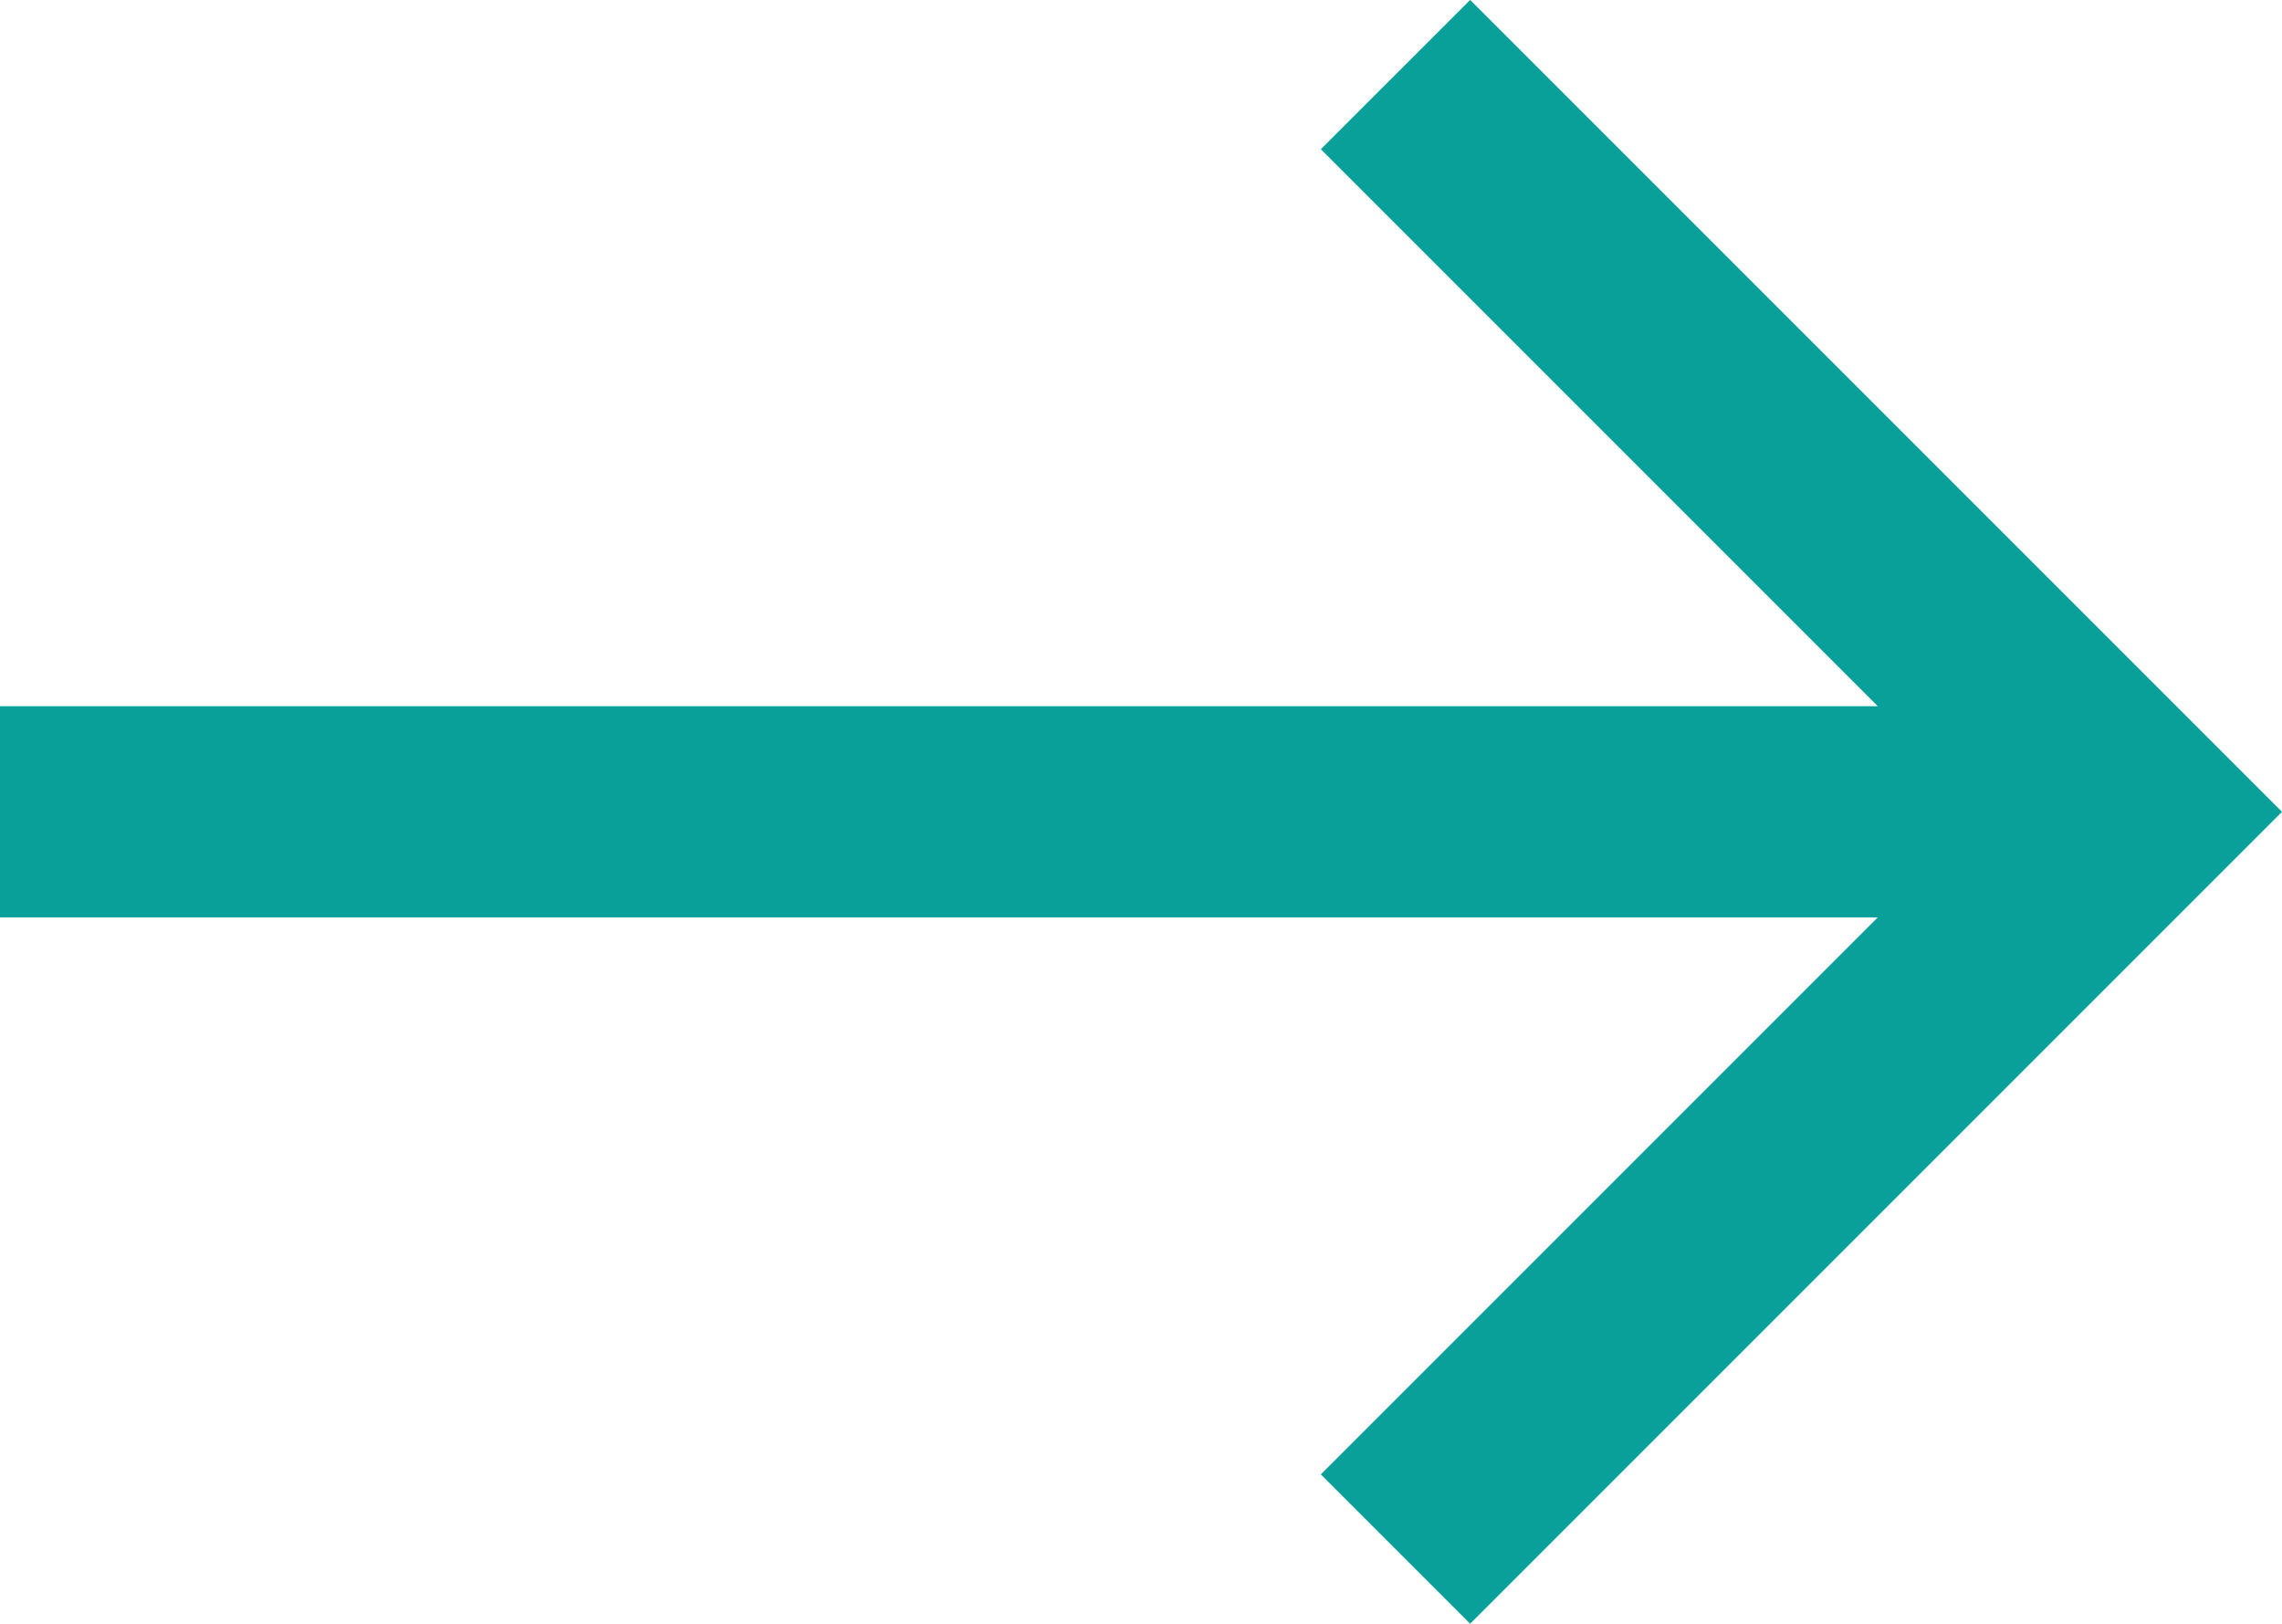
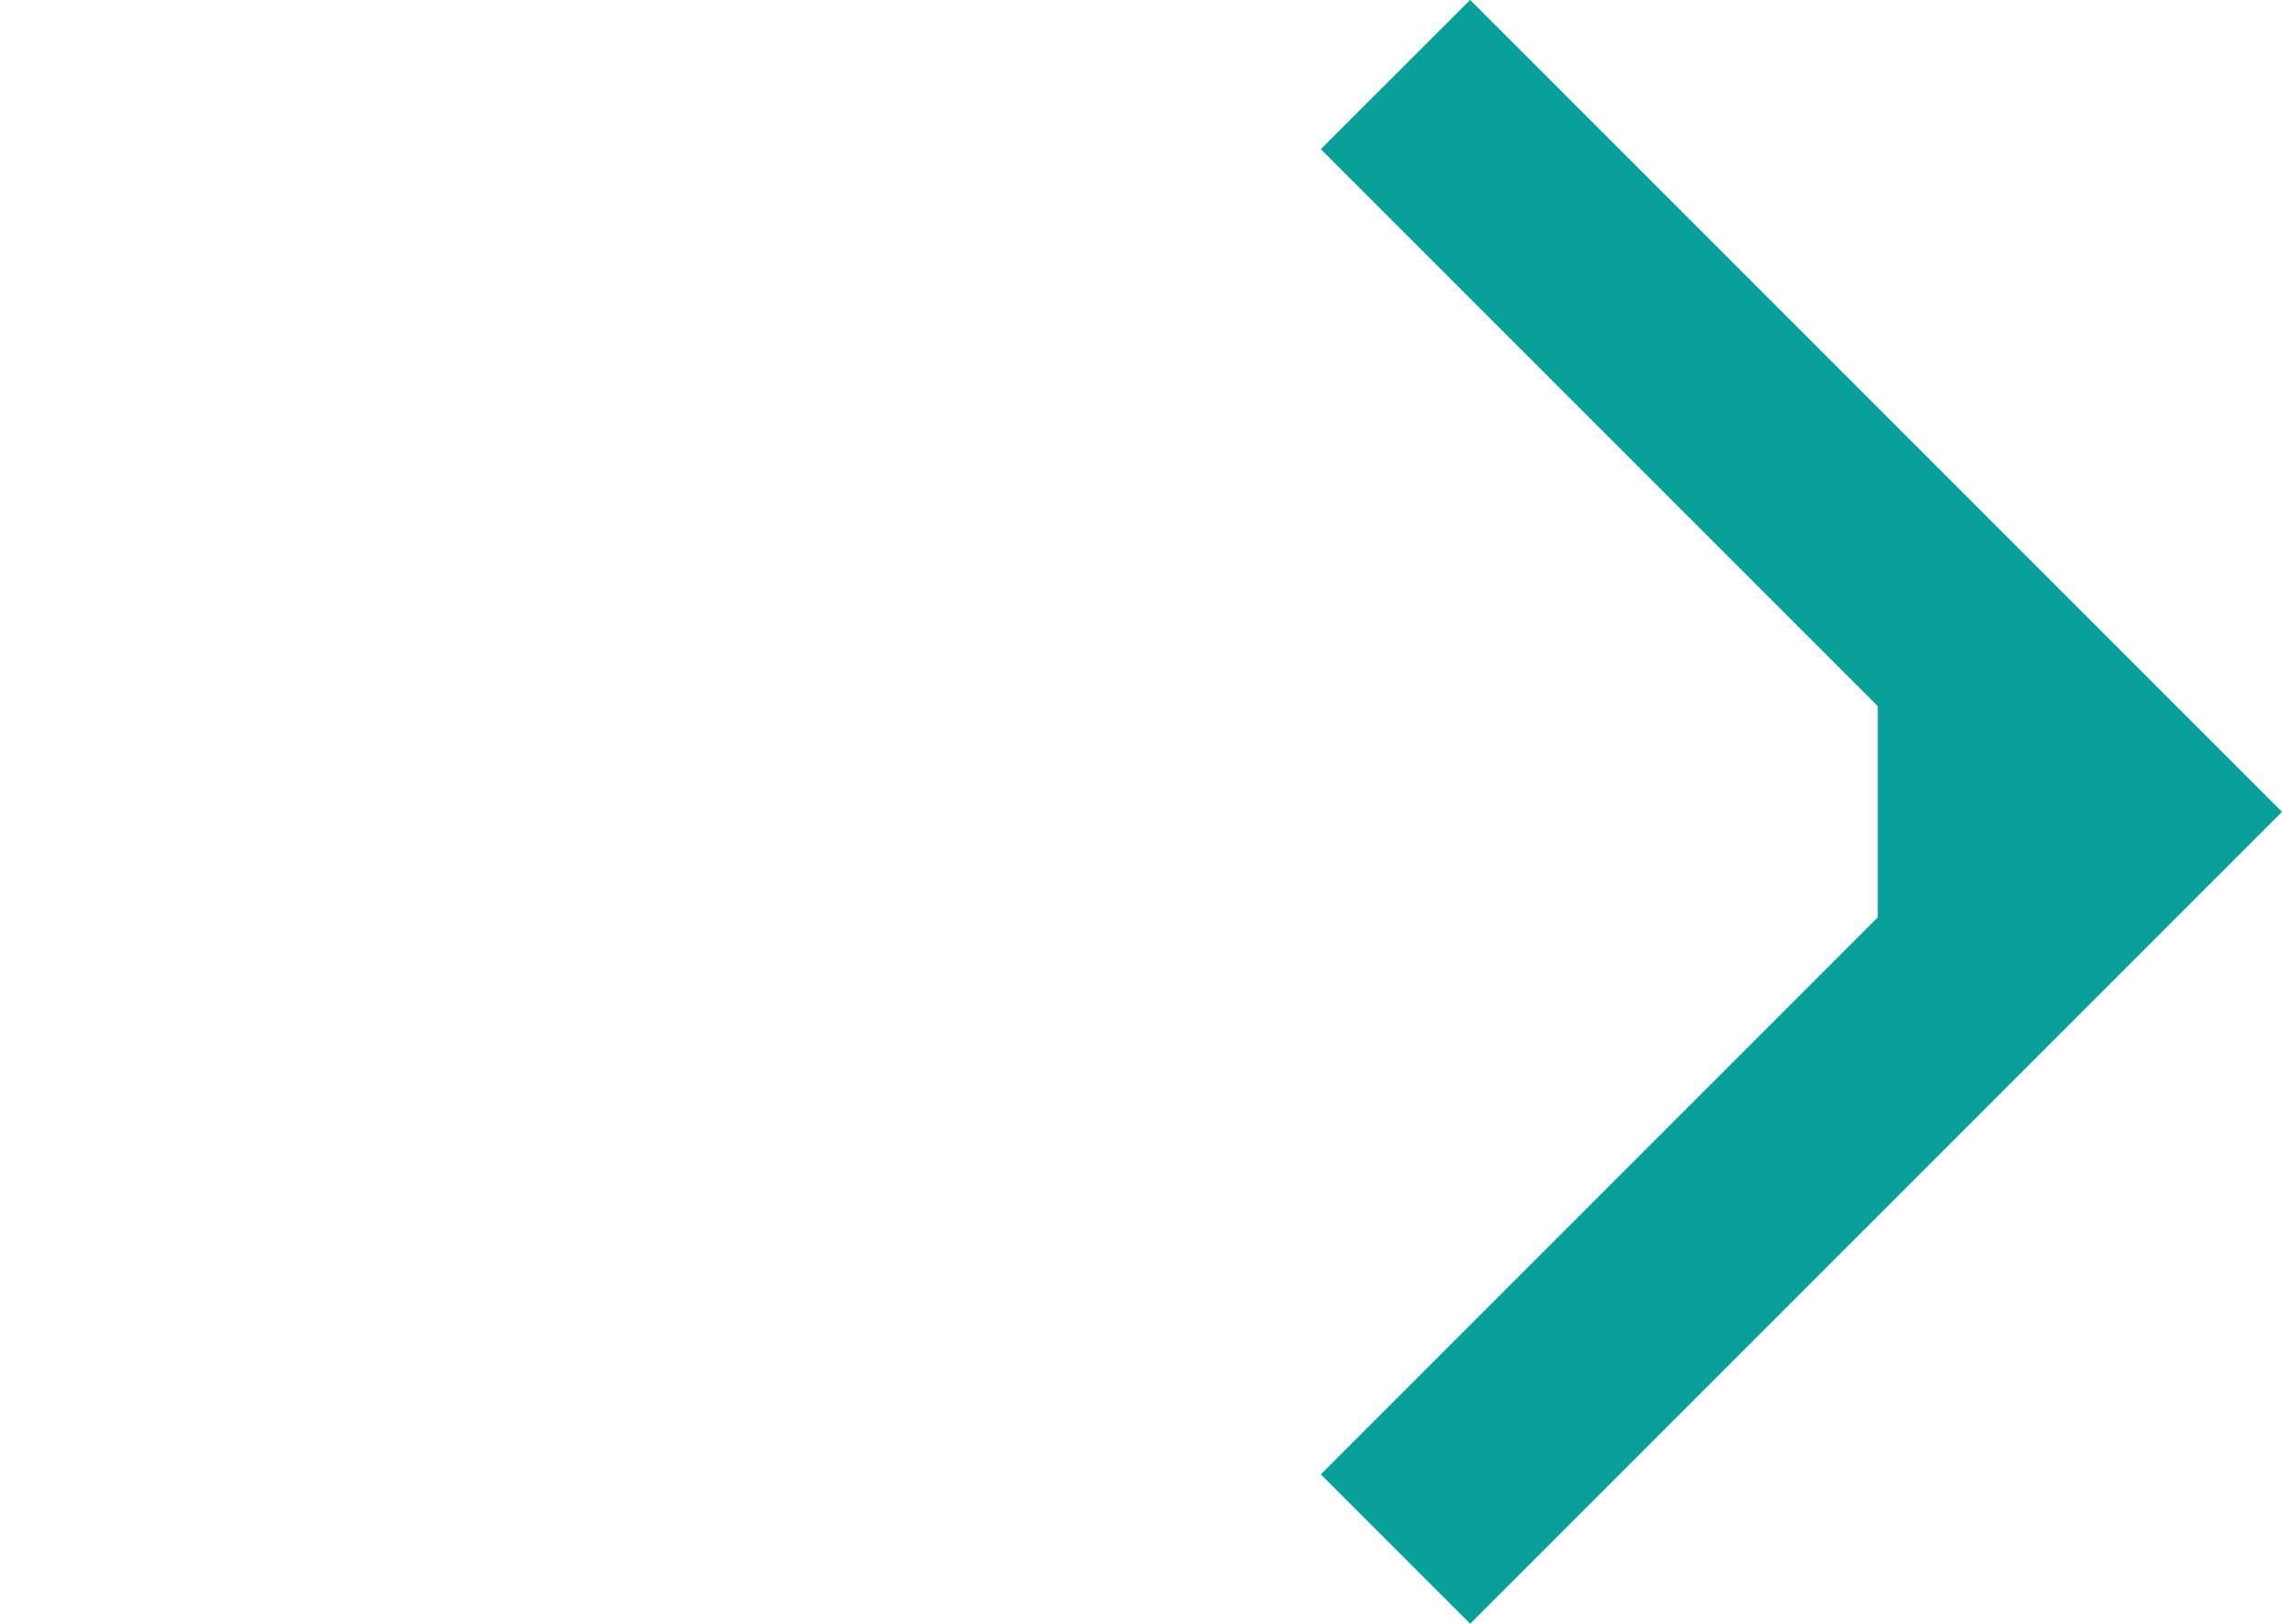
<svg xmlns="http://www.w3.org/2000/svg" width="28.39" height="20.199" viewBox="0 0 28.39 20.199">
-   <path id="download_4_" data-name="download (4)" d="M20.2,18.29,10.1,28.39,0,18.29l1.858-1.858,6.929,6.929V0h2.627V23.361l6.929-6.929Z" transform="translate(0 20.199) rotate(-90)" fill="#0aa09a" />
+   <path id="download_4_" data-name="download (4)" d="M20.2,18.29,10.1,28.39,0,18.29l1.858-1.858,6.929,6.929h2.627V23.361l6.929-6.929Z" transform="translate(0 20.199) rotate(-90)" fill="#0aa09a" />
</svg>